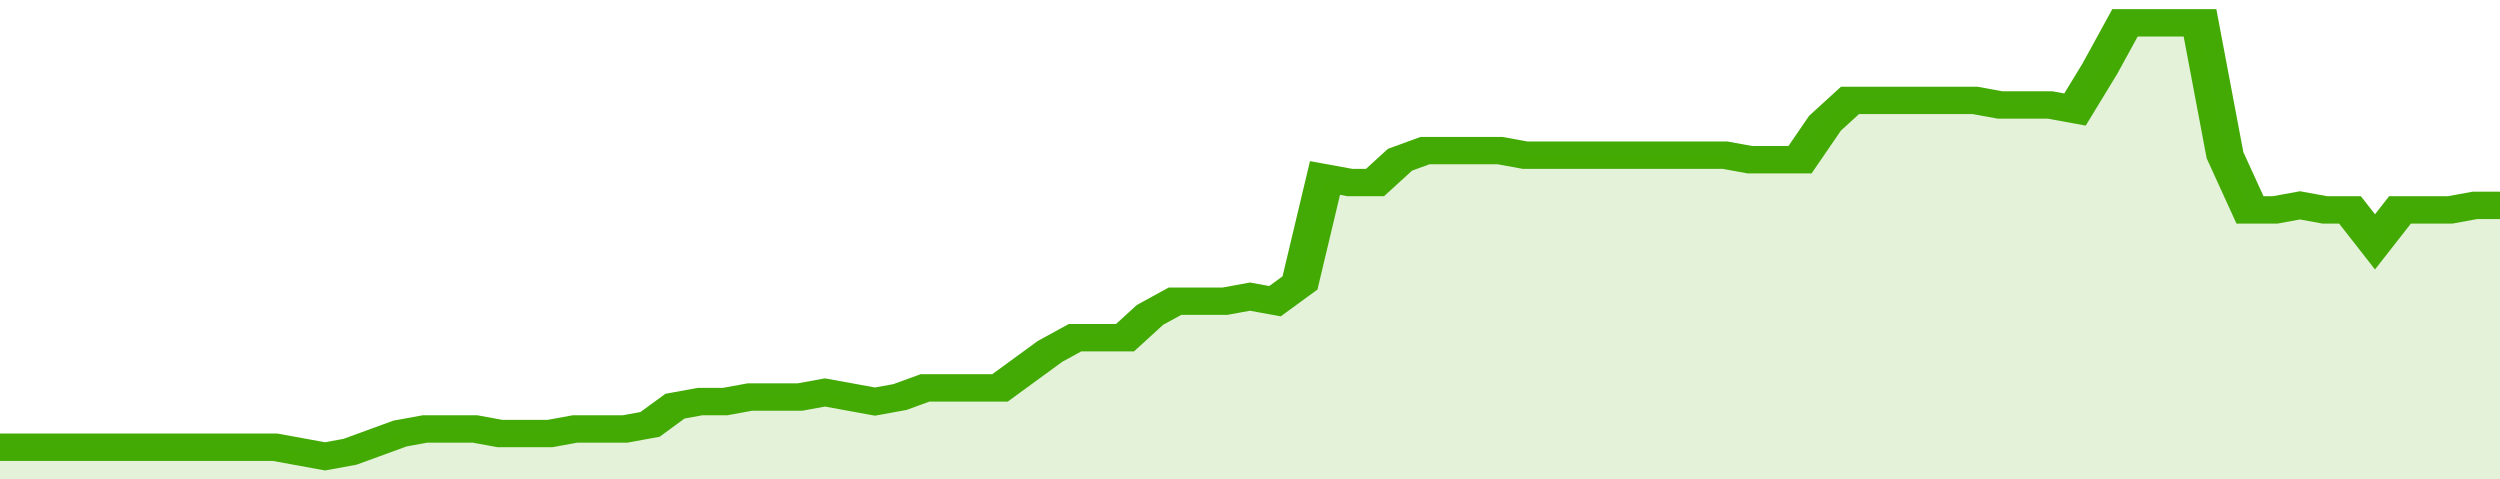
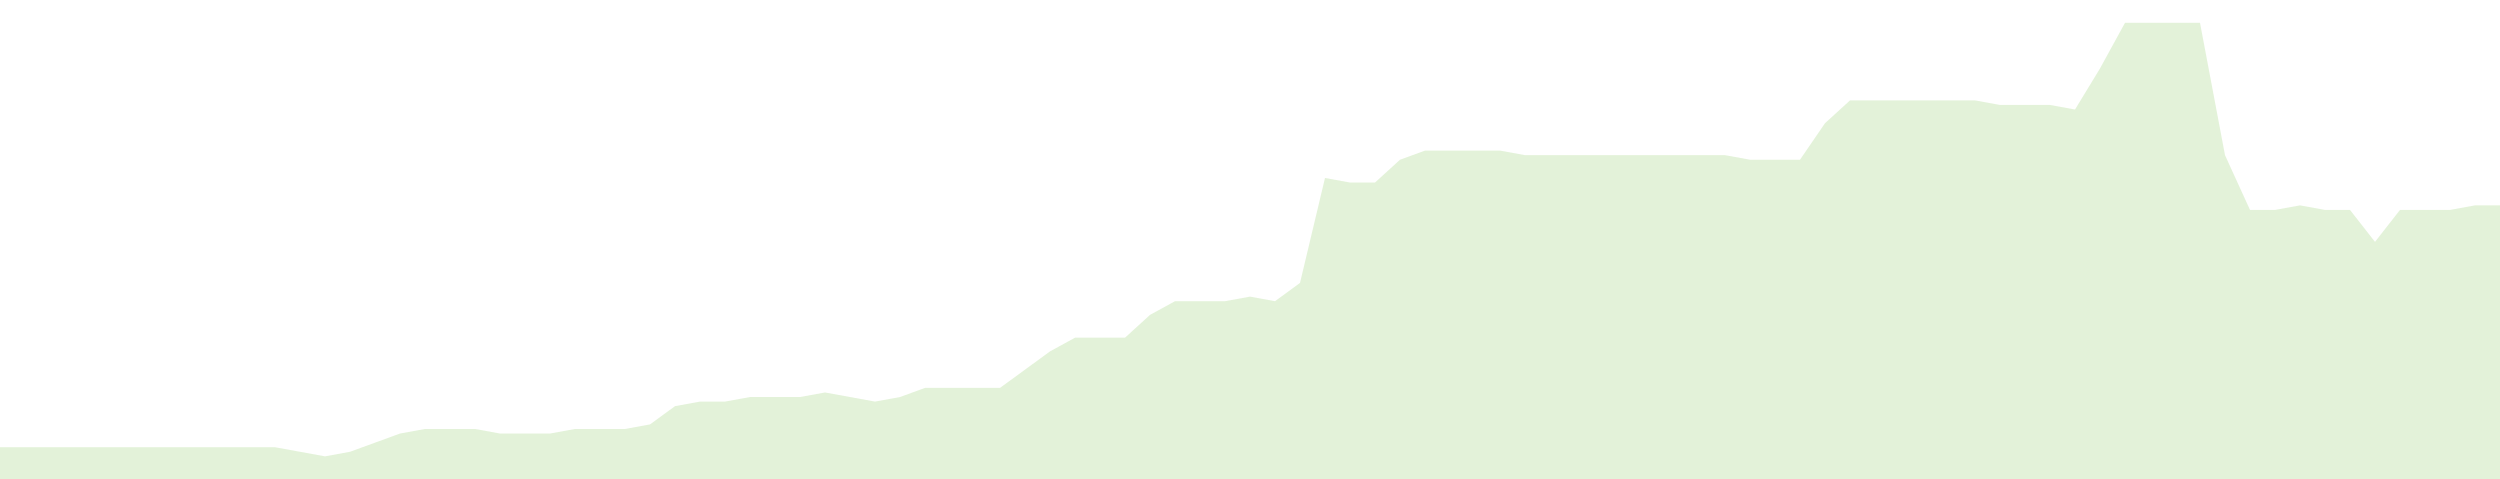
<svg xmlns="http://www.w3.org/2000/svg" viewBox="0 0 400 105" width="120" height="23" preserveAspectRatio="none">
-   <polyline fill="none" stroke="#43AA05" stroke-width="6" points="0, 98 4, 98 8, 98 12, 98 16, 98 20, 98 24, 98 28, 98 32, 98 36, 98 40, 98 44, 98 48, 99 52, 100 56, 99 60, 97 64, 95 68, 94 72, 94 76, 94 80, 95 84, 95 88, 95 92, 94 96, 94 100, 94 104, 93 108, 89 112, 88 116, 88 120, 87 124, 87 128, 87 132, 86 136, 87 140, 88 144, 87 148, 85 152, 85 156, 85 160, 85 164, 81 168, 77 172, 74 176, 74 180, 74 184, 69 188, 66 192, 66 196, 66 200, 65 204, 66 208, 62 212, 39 216, 40 220, 40 224, 35 228, 33 232, 33 236, 33 240, 33 244, 34 248, 34 252, 34 256, 34 260, 34 264, 34 268, 34 272, 34 276, 34 280, 35 284, 35 288, 35 292, 27 296, 22 300, 22 304, 22 308, 22 312, 22 316, 22 320, 23 324, 23 328, 23 332, 24 336, 15 340, 5 344, 5 348, 5 352, 5 356, 34 360, 46 364, 46 368, 45 372, 46 376, 46 380, 53 384, 46 388, 46 392, 46 396, 45 400, 45 400, 45 "> </polyline>
  <polygon fill="#43AA05" opacity="0.15" points="0, 105 0, 98 4, 98 8, 98 12, 98 16, 98 20, 98 24, 98 28, 98 32, 98 36, 98 40, 98 44, 98 48, 99 52, 100 56, 99 60, 97 64, 95 68, 94 72, 94 76, 94 80, 95 84, 95 88, 95 92, 94 96, 94 100, 94 104, 93 108, 89 112, 88 116, 88 120, 87 124, 87 128, 87 132, 86 136, 87 140, 88 144, 87 148, 85 152, 85 156, 85 160, 85 164, 81 168, 77 172, 74 176, 74 180, 74 184, 69 188, 66 192, 66 196, 66 200, 65 204, 66 208, 62 212, 39 216, 40 220, 40 224, 35 228, 33 232, 33 236, 33 240, 33 244, 34 248, 34 252, 34 256, 34 260, 34 264, 34 268, 34 272, 34 276, 34 280, 35 284, 35 288, 35 292, 27 296, 22 300, 22 304, 22 308, 22 312, 22 316, 22 320, 23 324, 23 328, 23 332, 24 336, 15 340, 5 344, 5 348, 5 352, 5 356, 34 360, 46 364, 46 368, 45 372, 46 376, 46 380, 53 384, 46 388, 46 392, 46 396, 45 400, 45 400, 105 " />
</svg>